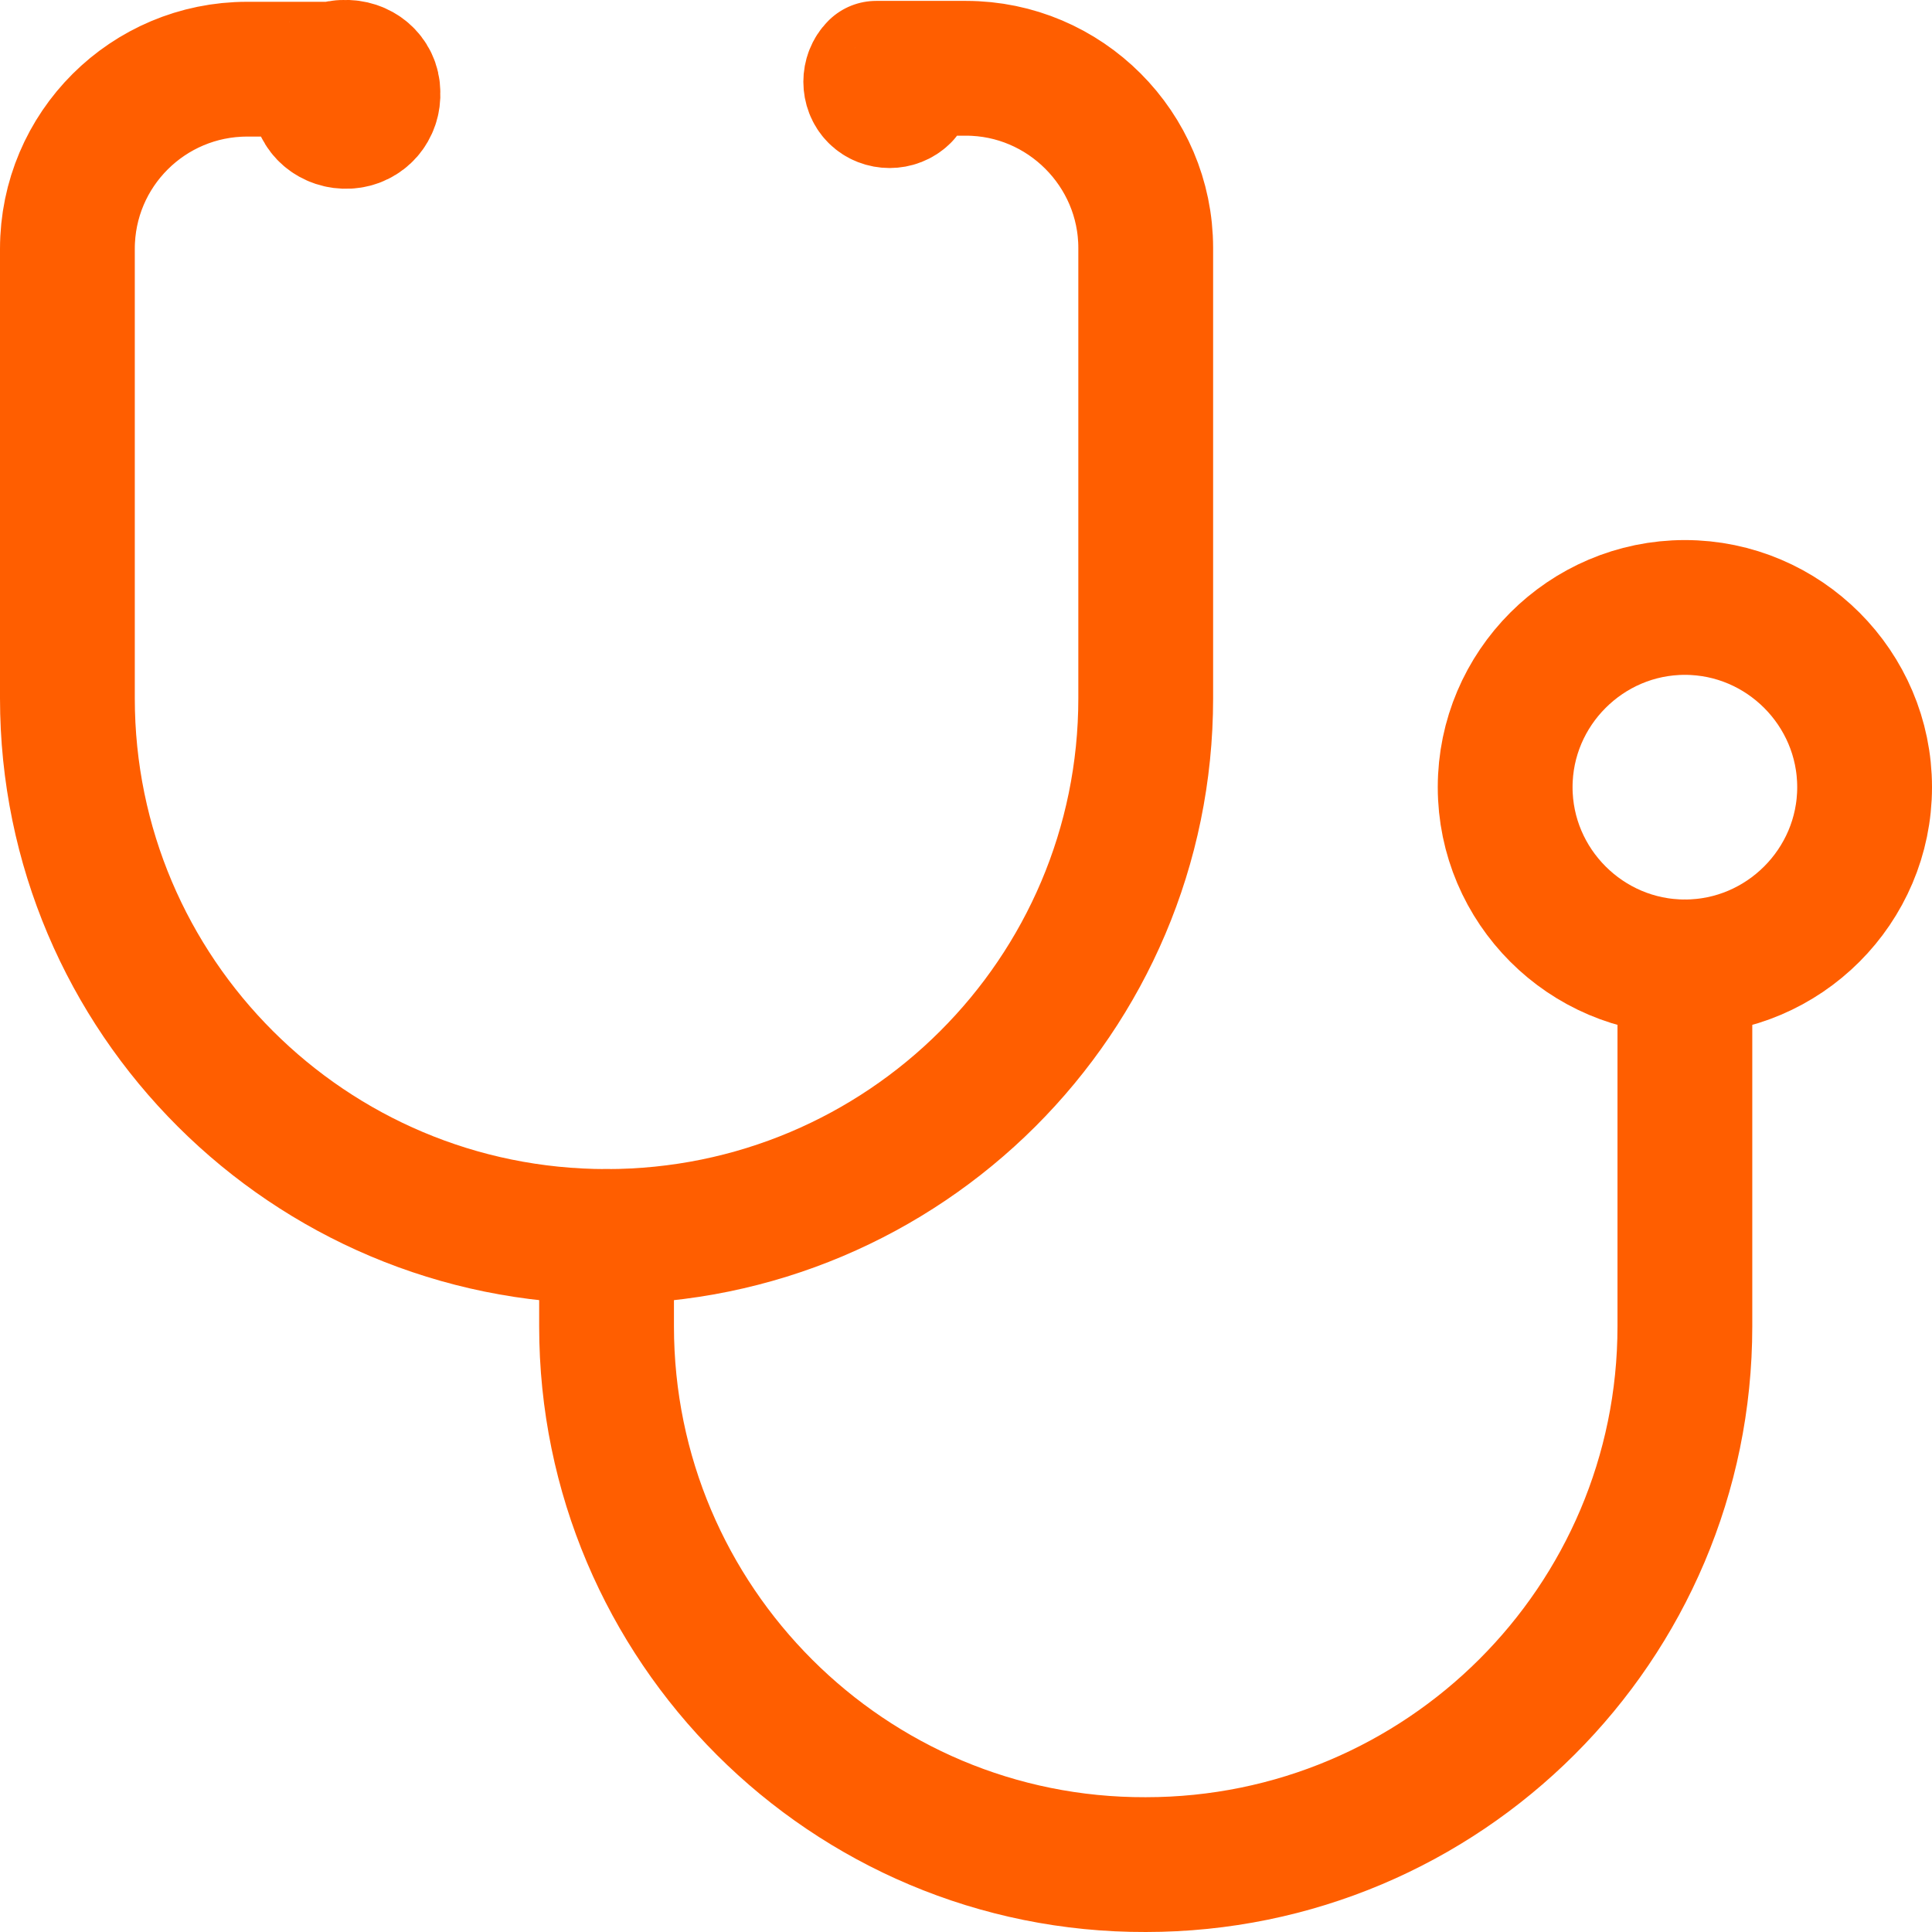
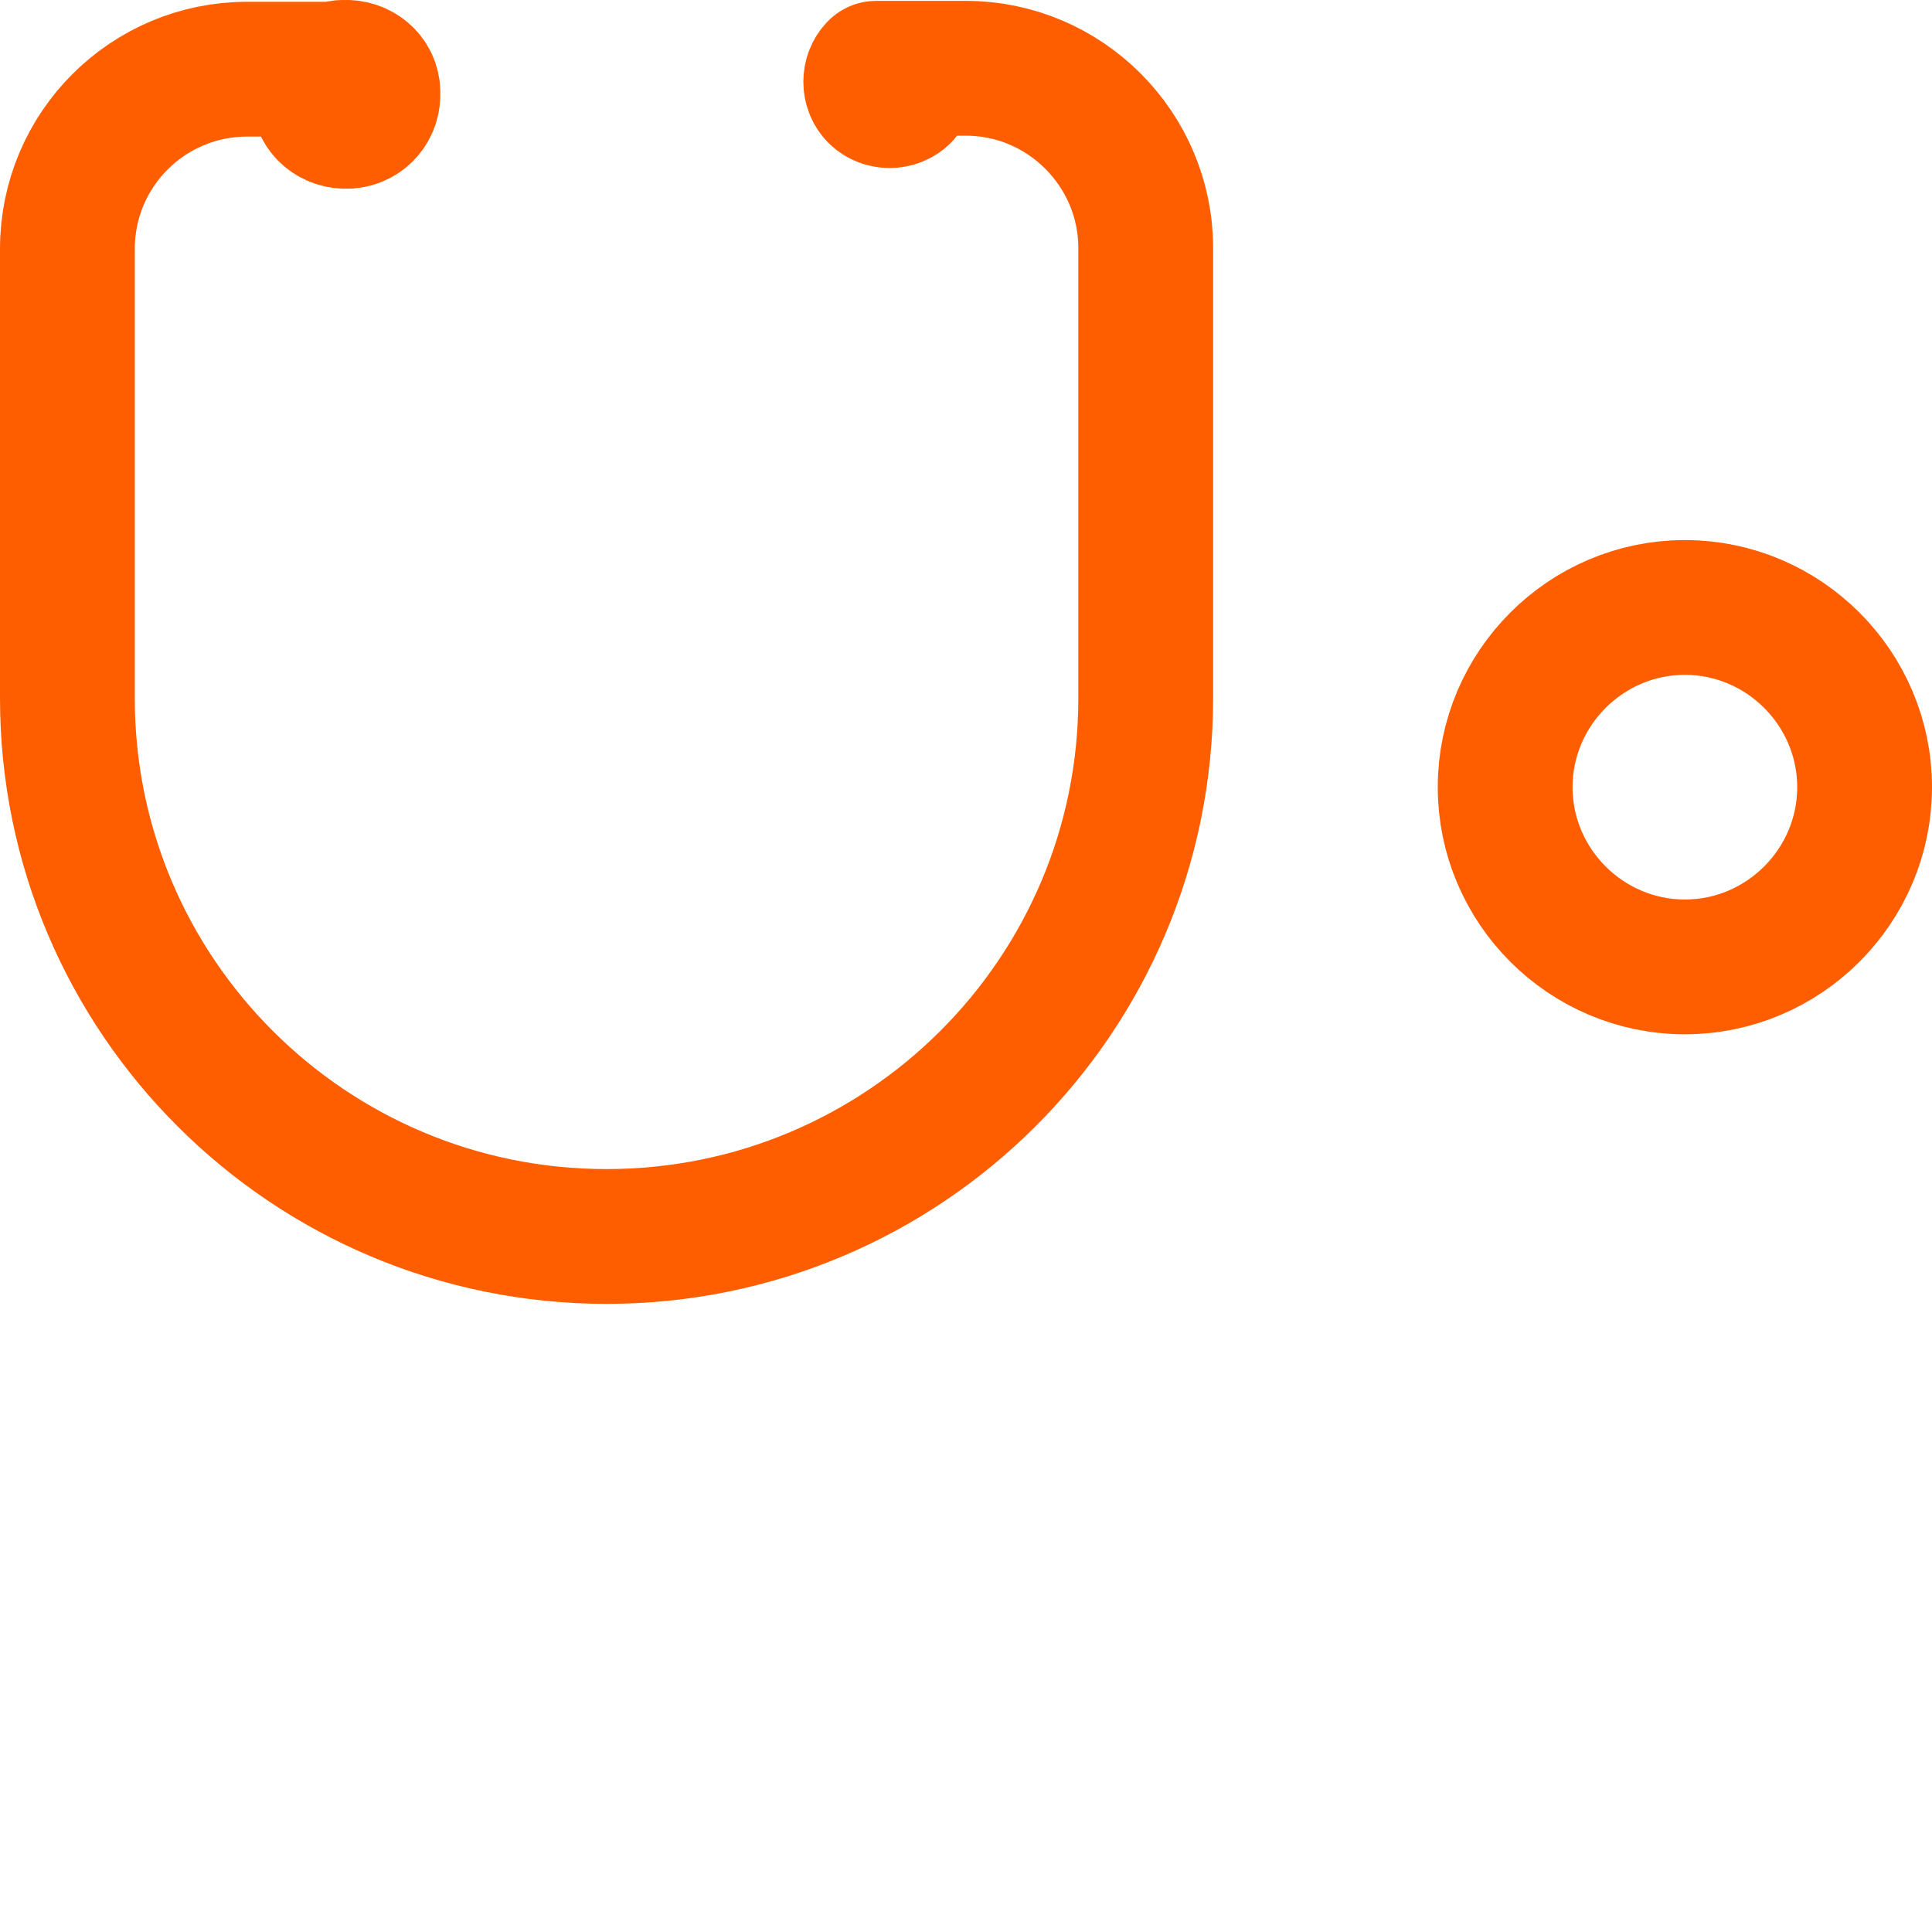
<svg xmlns="http://www.w3.org/2000/svg" id="Layer_2_medical" viewBox="0 0 21.5 21.5">
  <defs>
    <style>
      .cls-1-medical {
        fill: none;
        stroke: #ff5e00;
        stroke-linecap: round;
        stroke-linejoin: round;
        stroke-width: 1.5px;
      }
    </style>
  </defs>
  <g id="Layer_1-2_medical" data-name="Layer_1_medical">
    <g id="Icon_lucide-stethoscope">
      <path id="Path_468" class="cls-1-medical" d="M3.55,1.07c0,.17.15.29.32.28s.29-.15.28-.32c0-.17-.15-.29-.32-.28-.03,0-.06,0-.08.02h-1C1.65.77.75,1.66.75,2.77h0v5c0,3.31,2.69,5.99,6,5.99h0c3.31,0,6-2.68,6-5.99V2.76c0-1.1-.9-2-2-2h-1c-.08.08-.08.22,0,.3.08.08.22.08.3,0h0" />
-       <path id="Path_469" class="cls-1-medical" d="M6.75,13.76v1c0,3.31,2.69,6,6,5.99h0c3.31,0,6-2.68,6-5.99v-4" />
      <path id="Path_470" class="cls-1-medical" d="M20.75,8.76c0,1.1-.9,2-2,2s-2-.9-2-2,.9-2,2-2,2,.9,2,2Z" />
    </g>
  </g>
</svg>